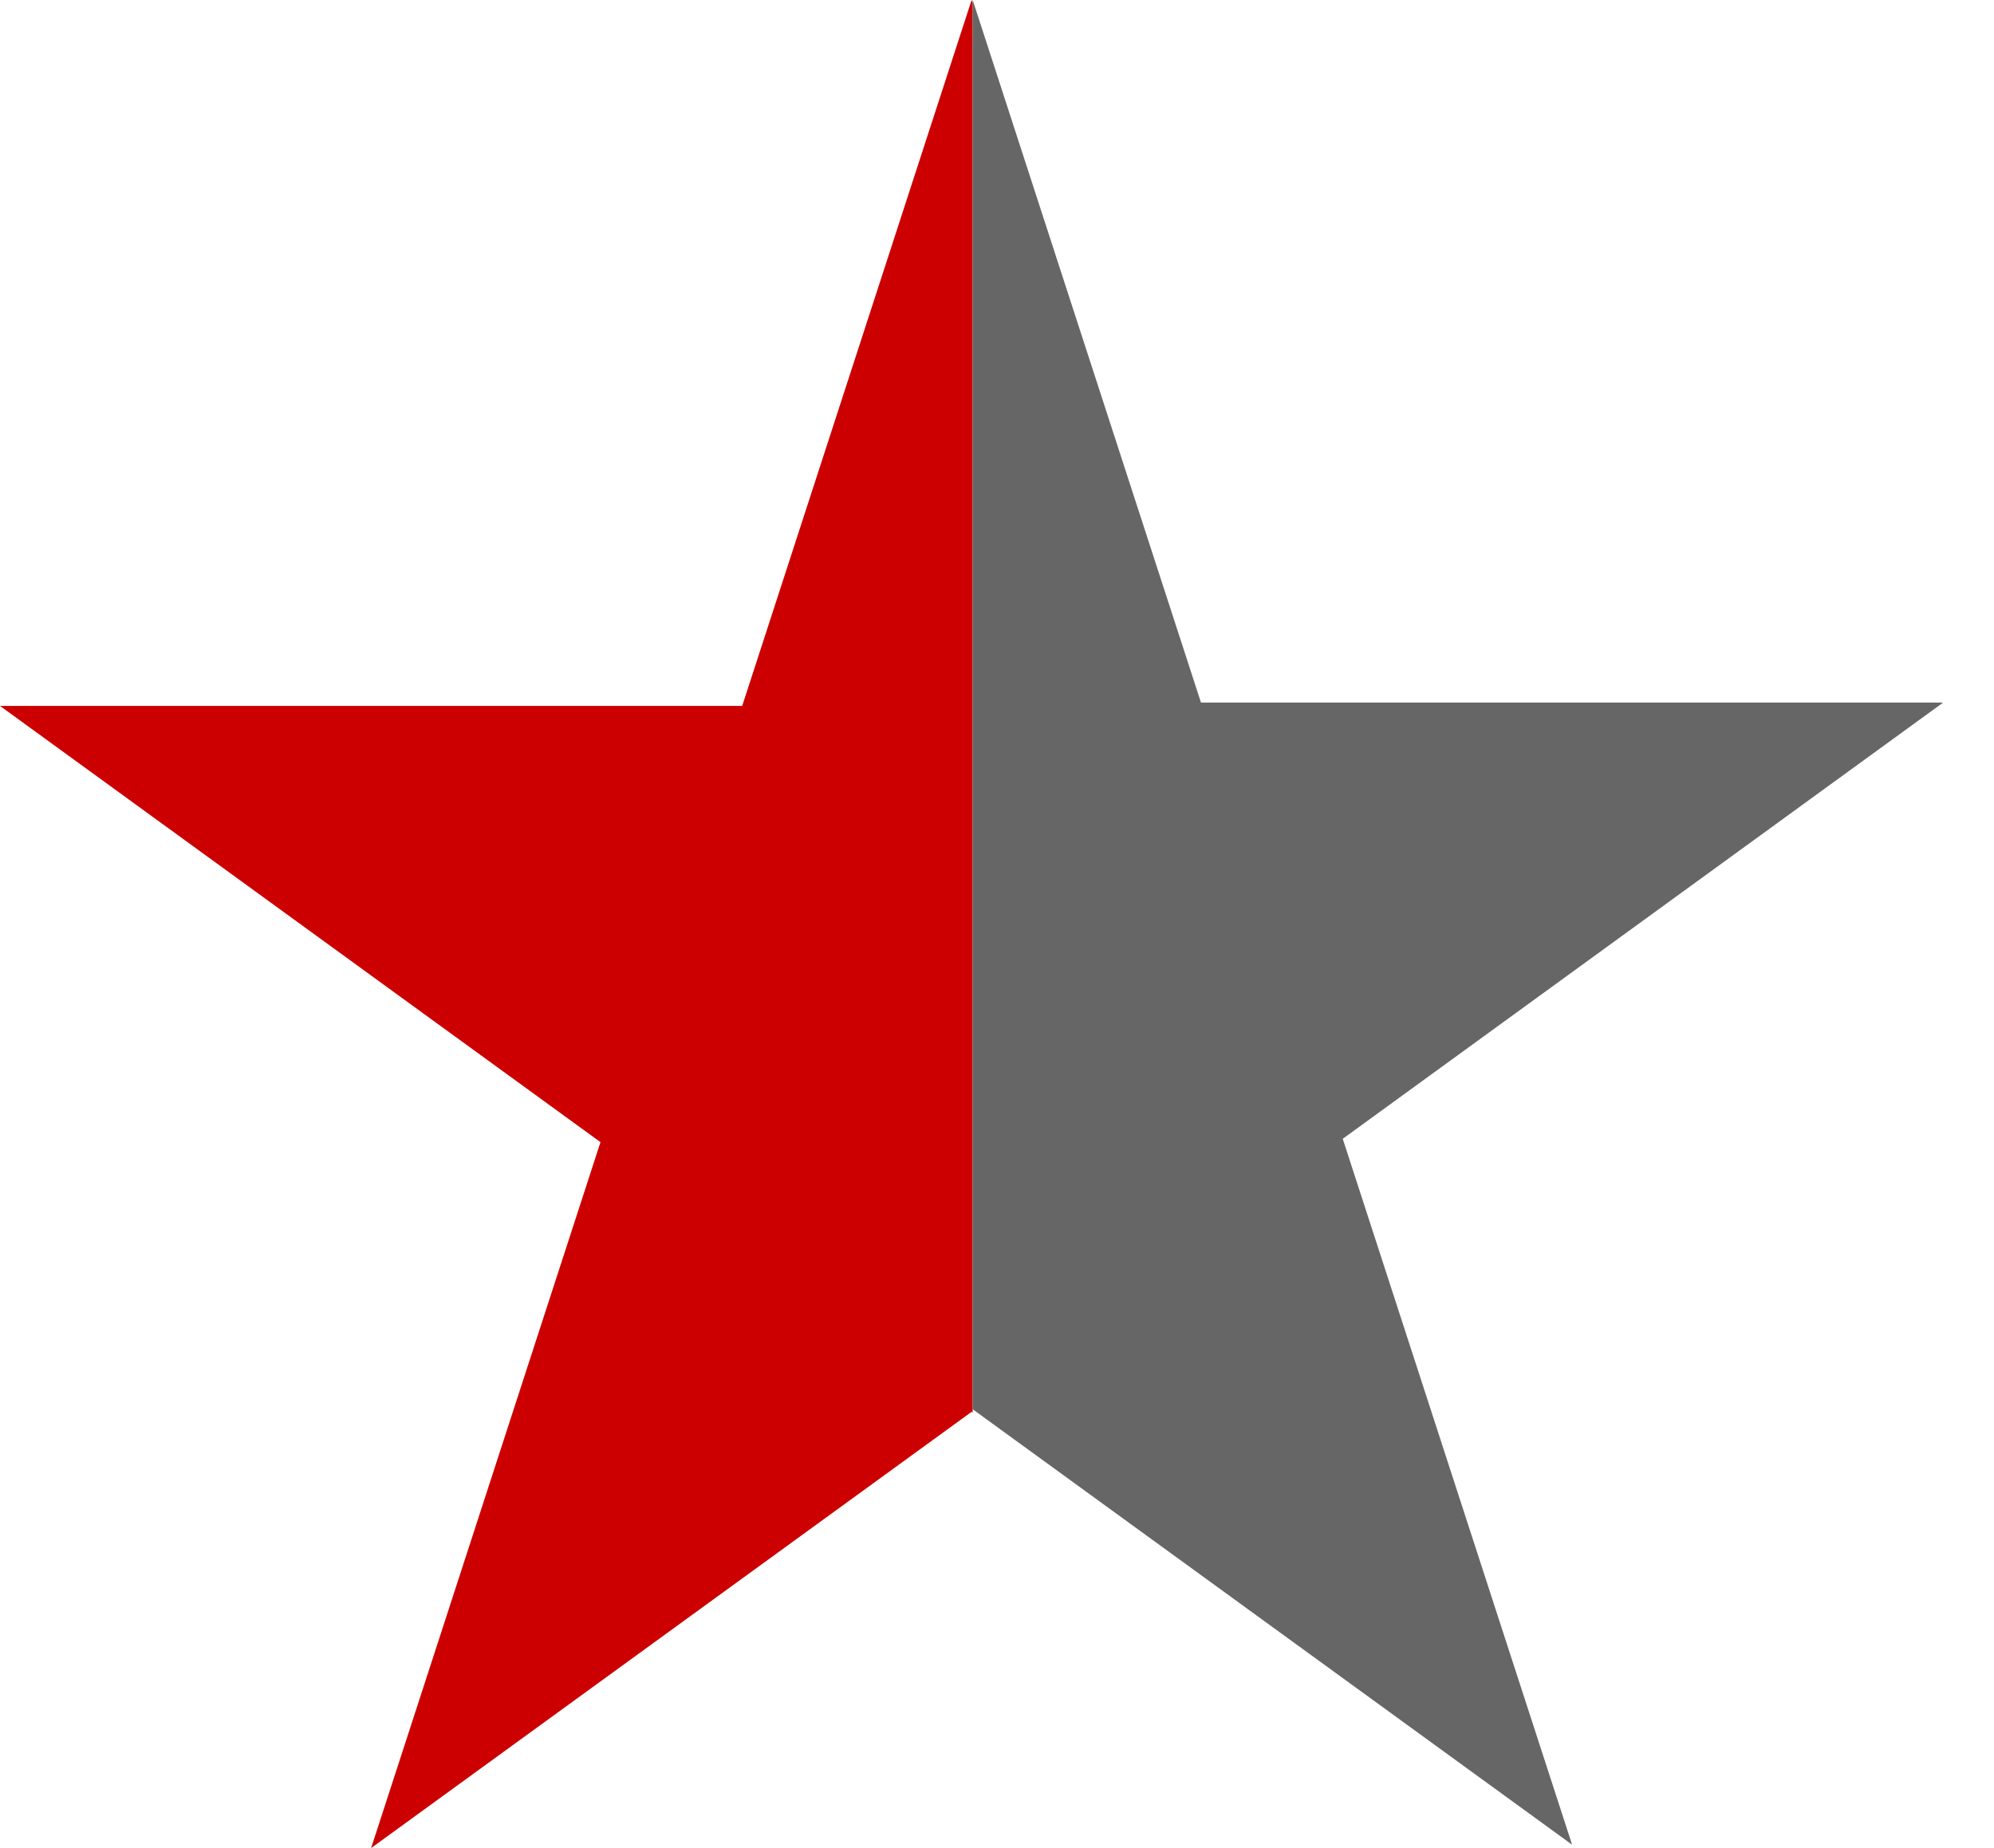
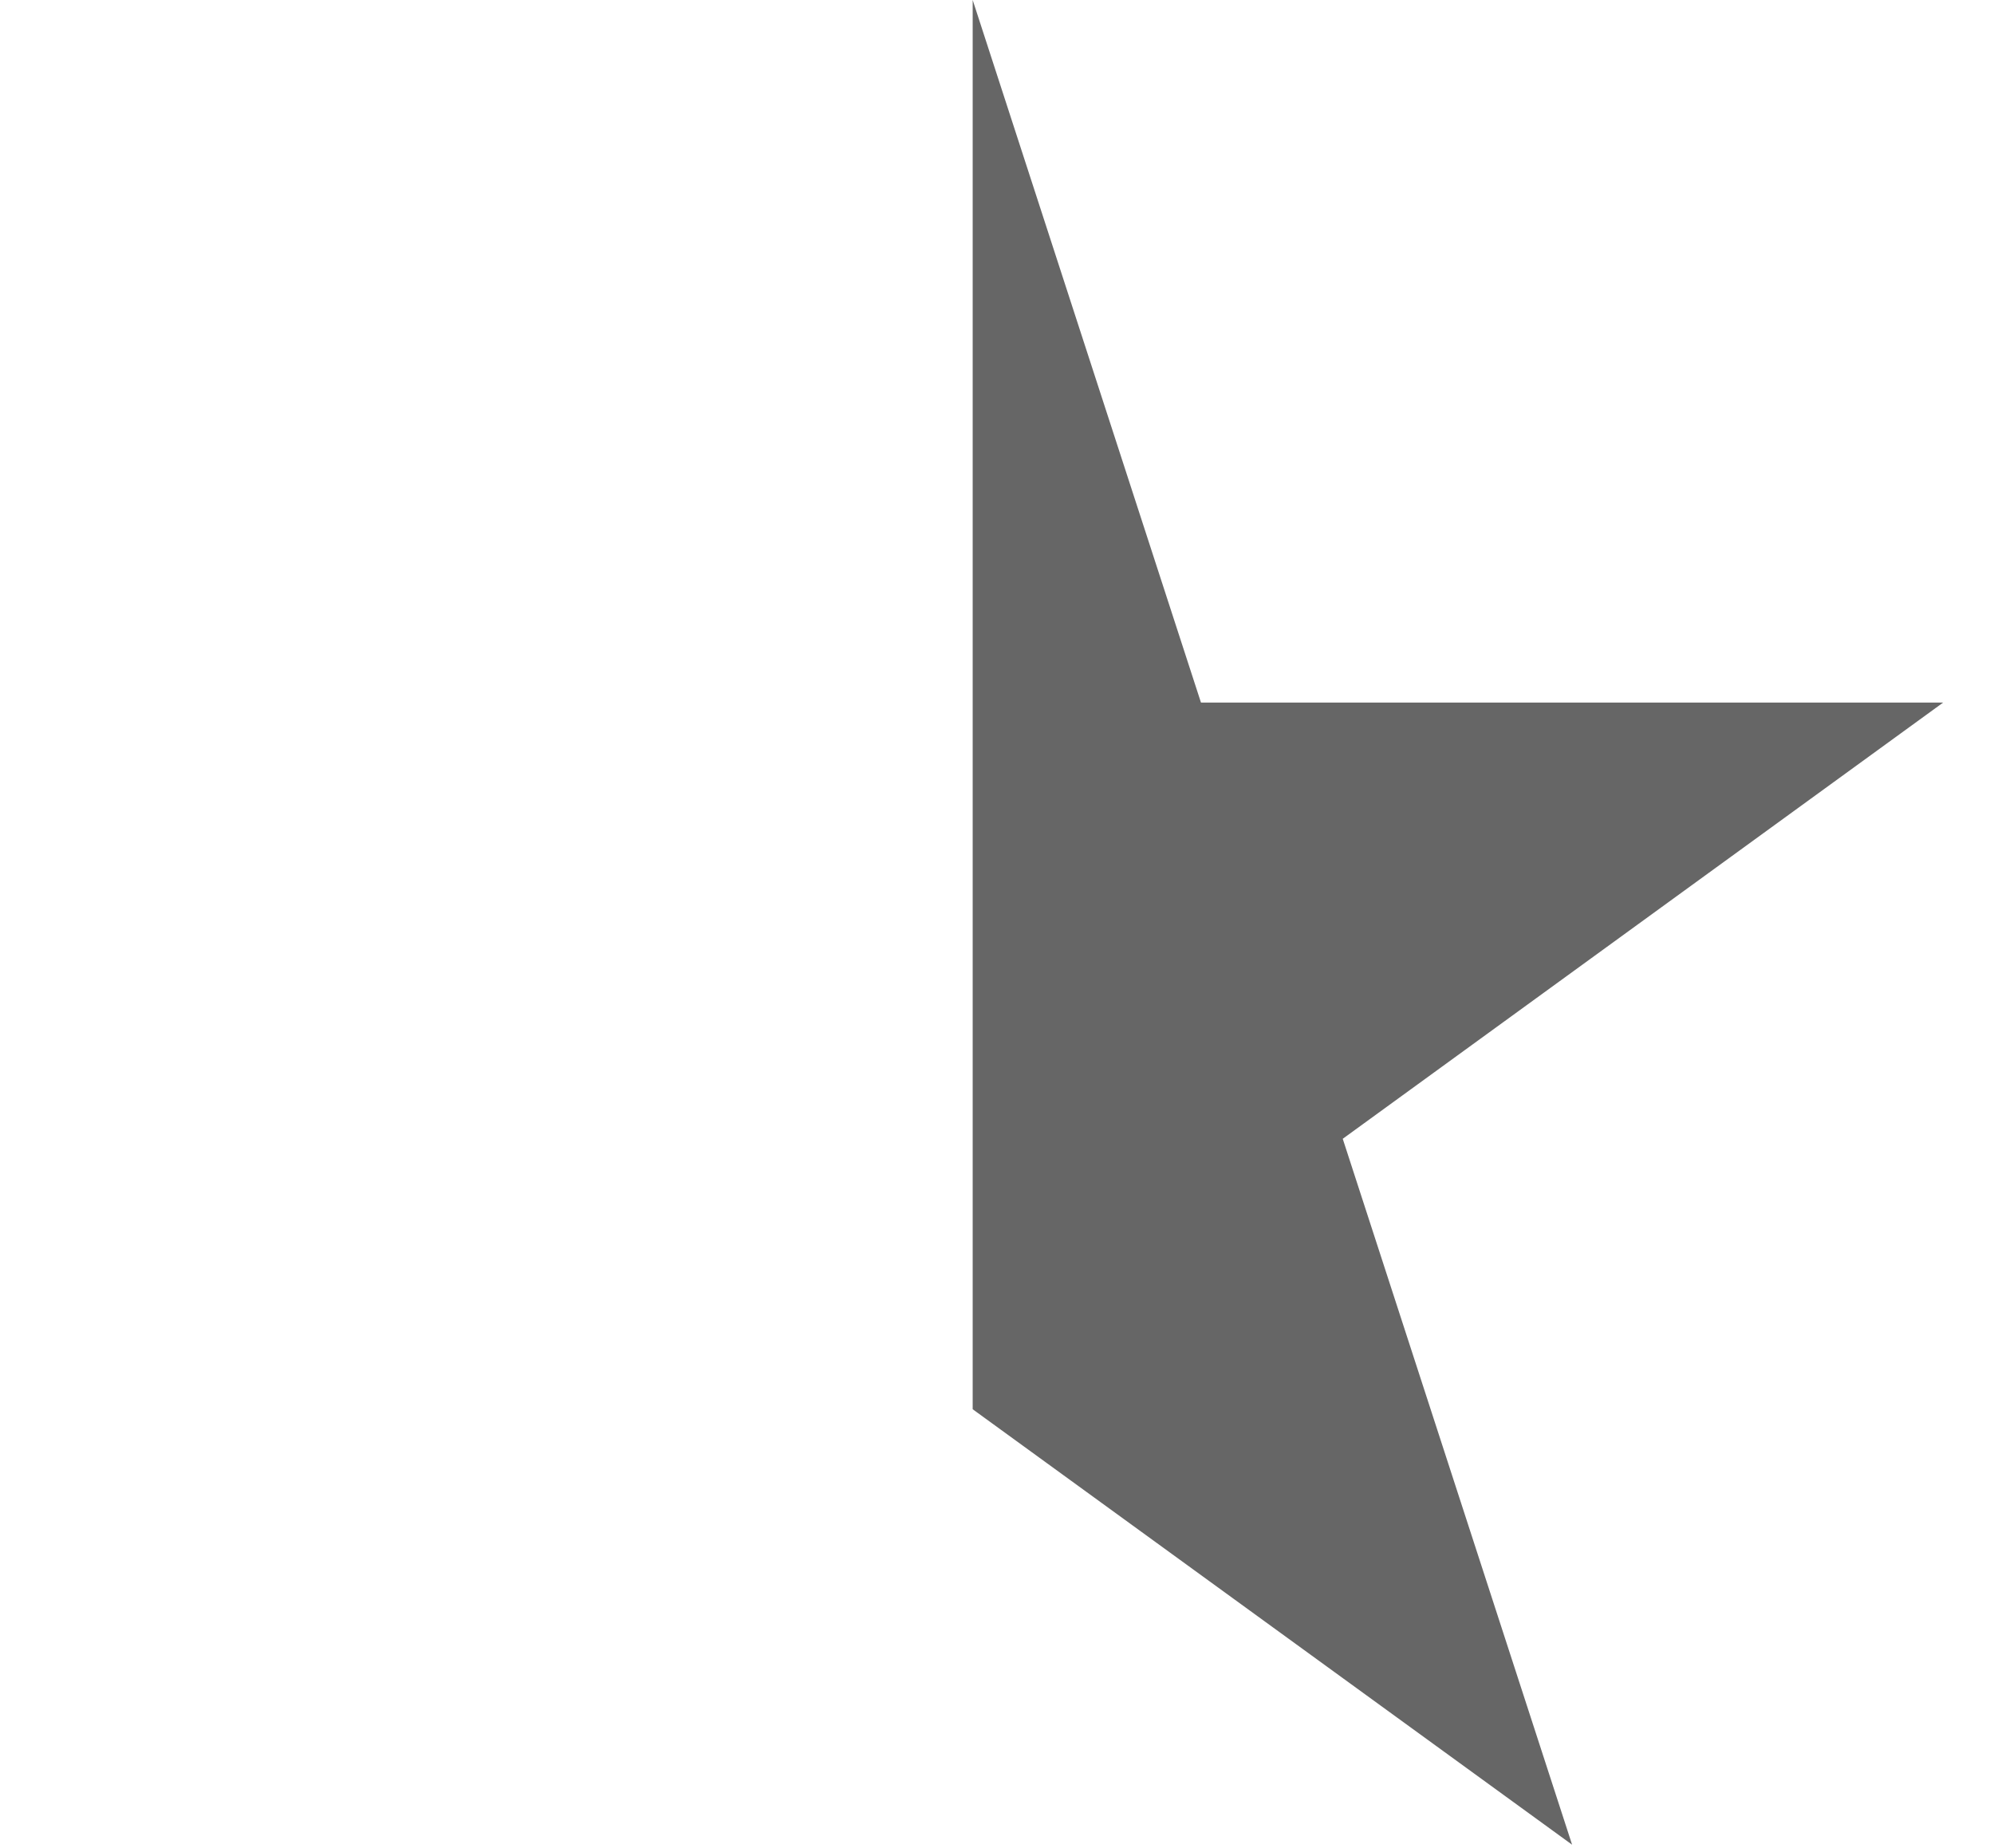
<svg xmlns="http://www.w3.org/2000/svg" width="41" height="38" viewBox="0 0 41 38" fill="none">
-   <path fill-rule="evenodd" clip-rule="evenodd" d="M20 0.069L19.978 0L15.261 14.515H0L12.347 23.485L7.631 38L19.978 29.03L20 29.046V0.069Z" fill="#CC0000" />
  <path fill-rule="evenodd" clip-rule="evenodd" d="M20 28.977L32.325 37.931L27.609 23.416L39.955 14.446H24.694L20 0V28.977Z" fill="#666666" />
</svg>